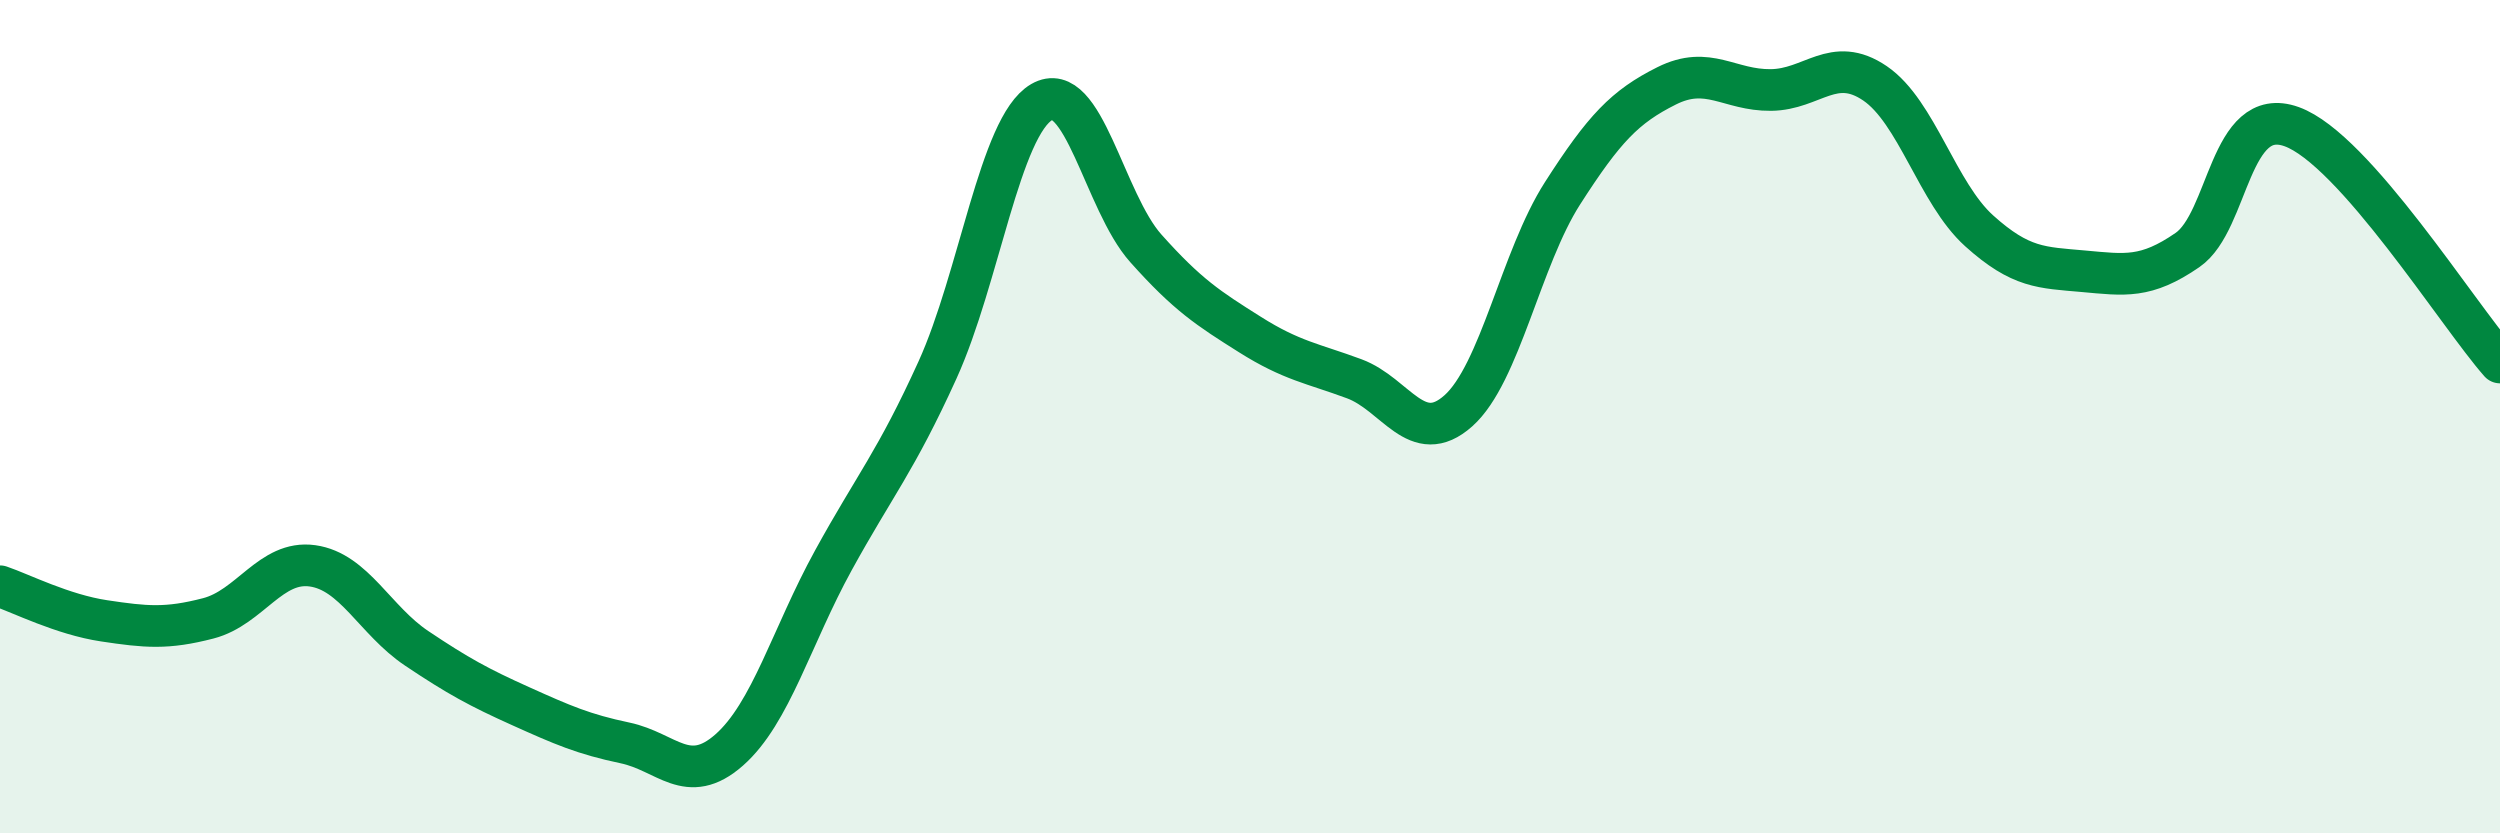
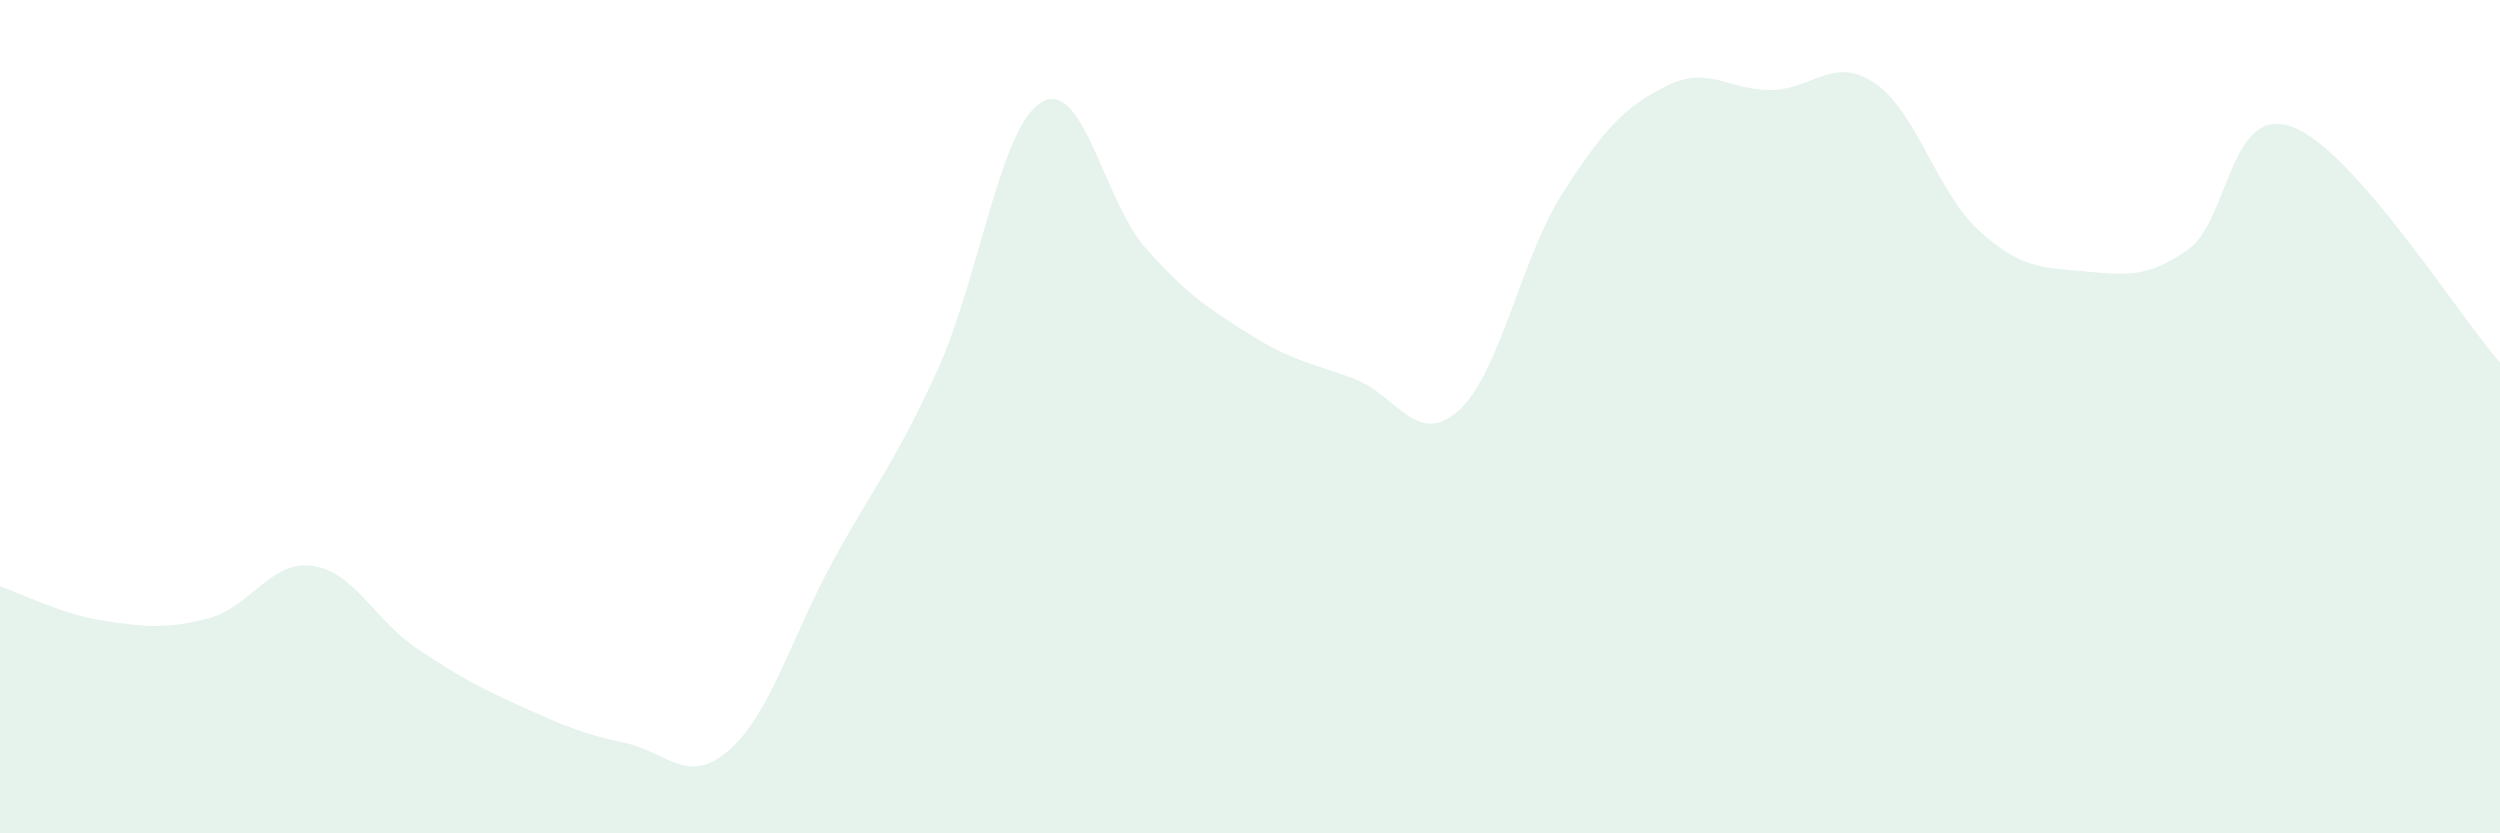
<svg xmlns="http://www.w3.org/2000/svg" width="60" height="20" viewBox="0 0 60 20">
  <path d="M 0,14.07 C 0.5,14.24 1.5,14.75 2.5,14.9 C 3.5,15.05 4,15.1 5,14.84 C 6,14.58 6.5,13.44 7.5,13.58 C 8.5,13.72 9,14.89 10,15.56 C 11,16.23 11.5,16.5 12.5,16.95 C 13.5,17.4 14,17.62 15,17.83 C 16,18.04 16.5,18.88 17.5,18 C 18.5,17.12 19,15.27 20,13.45 C 21,11.63 21.5,11.08 22.5,8.88 C 23.5,6.68 24,3.03 25,2.45 C 26,1.87 26.5,4.84 27.5,5.96 C 28.5,7.08 29,7.4 30,8.03 C 31,8.66 31.5,8.72 32.5,9.09 C 33.5,9.46 34,10.75 35,9.86 C 36,8.97 36.5,6.2 37.5,4.64 C 38.5,3.08 39,2.56 40,2.06 C 41,1.56 41.5,2.17 42.5,2.16 C 43.5,2.15 44,1.32 45,2 C 46,2.68 46.5,4.64 47.5,5.54 C 48.5,6.44 49,6.42 50,6.51 C 51,6.6 51.5,6.69 52.5,6 C 53.5,5.31 53.5,2.5 55,3.04 C 56.5,3.58 59,7.57 60,8.7L60 20L0 20Z" fill="#008740" opacity="0.1" stroke-linecap="round" stroke-linejoin="round" />
-   <path d="M 0,14.07 C 0.5,14.24 1.5,14.75 2.5,14.9 C 3.5,15.05 4,15.1 5,14.84 C 6,14.58 6.5,13.44 7.5,13.58 C 8.5,13.72 9,14.89 10,15.56 C 11,16.23 11.5,16.5 12.5,16.95 C 13.5,17.4 14,17.62 15,17.83 C 16,18.04 16.5,18.88 17.5,18 C 18.5,17.12 19,15.27 20,13.45 C 21,11.63 21.5,11.08 22.5,8.88 C 23.5,6.68 24,3.03 25,2.45 C 26,1.87 26.5,4.84 27.5,5.96 C 28.5,7.08 29,7.4 30,8.03 C 31,8.66 31.5,8.72 32.5,9.09 C 33.5,9.46 34,10.75 35,9.86 C 36,8.97 36.5,6.2 37.5,4.64 C 38.5,3.08 39,2.56 40,2.06 C 41,1.56 41.5,2.17 42.5,2.16 C 43.5,2.15 44,1.32 45,2 C 46,2.68 46.5,4.64 47.5,5.54 C 48.5,6.44 49,6.42 50,6.51 C 51,6.6 51.5,6.69 52.5,6 C 53.5,5.31 53.5,2.5 55,3.04 C 56.5,3.58 59,7.57 60,8.7" stroke="#008740" stroke-width="1" fill="none" stroke-linecap="round" stroke-linejoin="round" />
</svg>